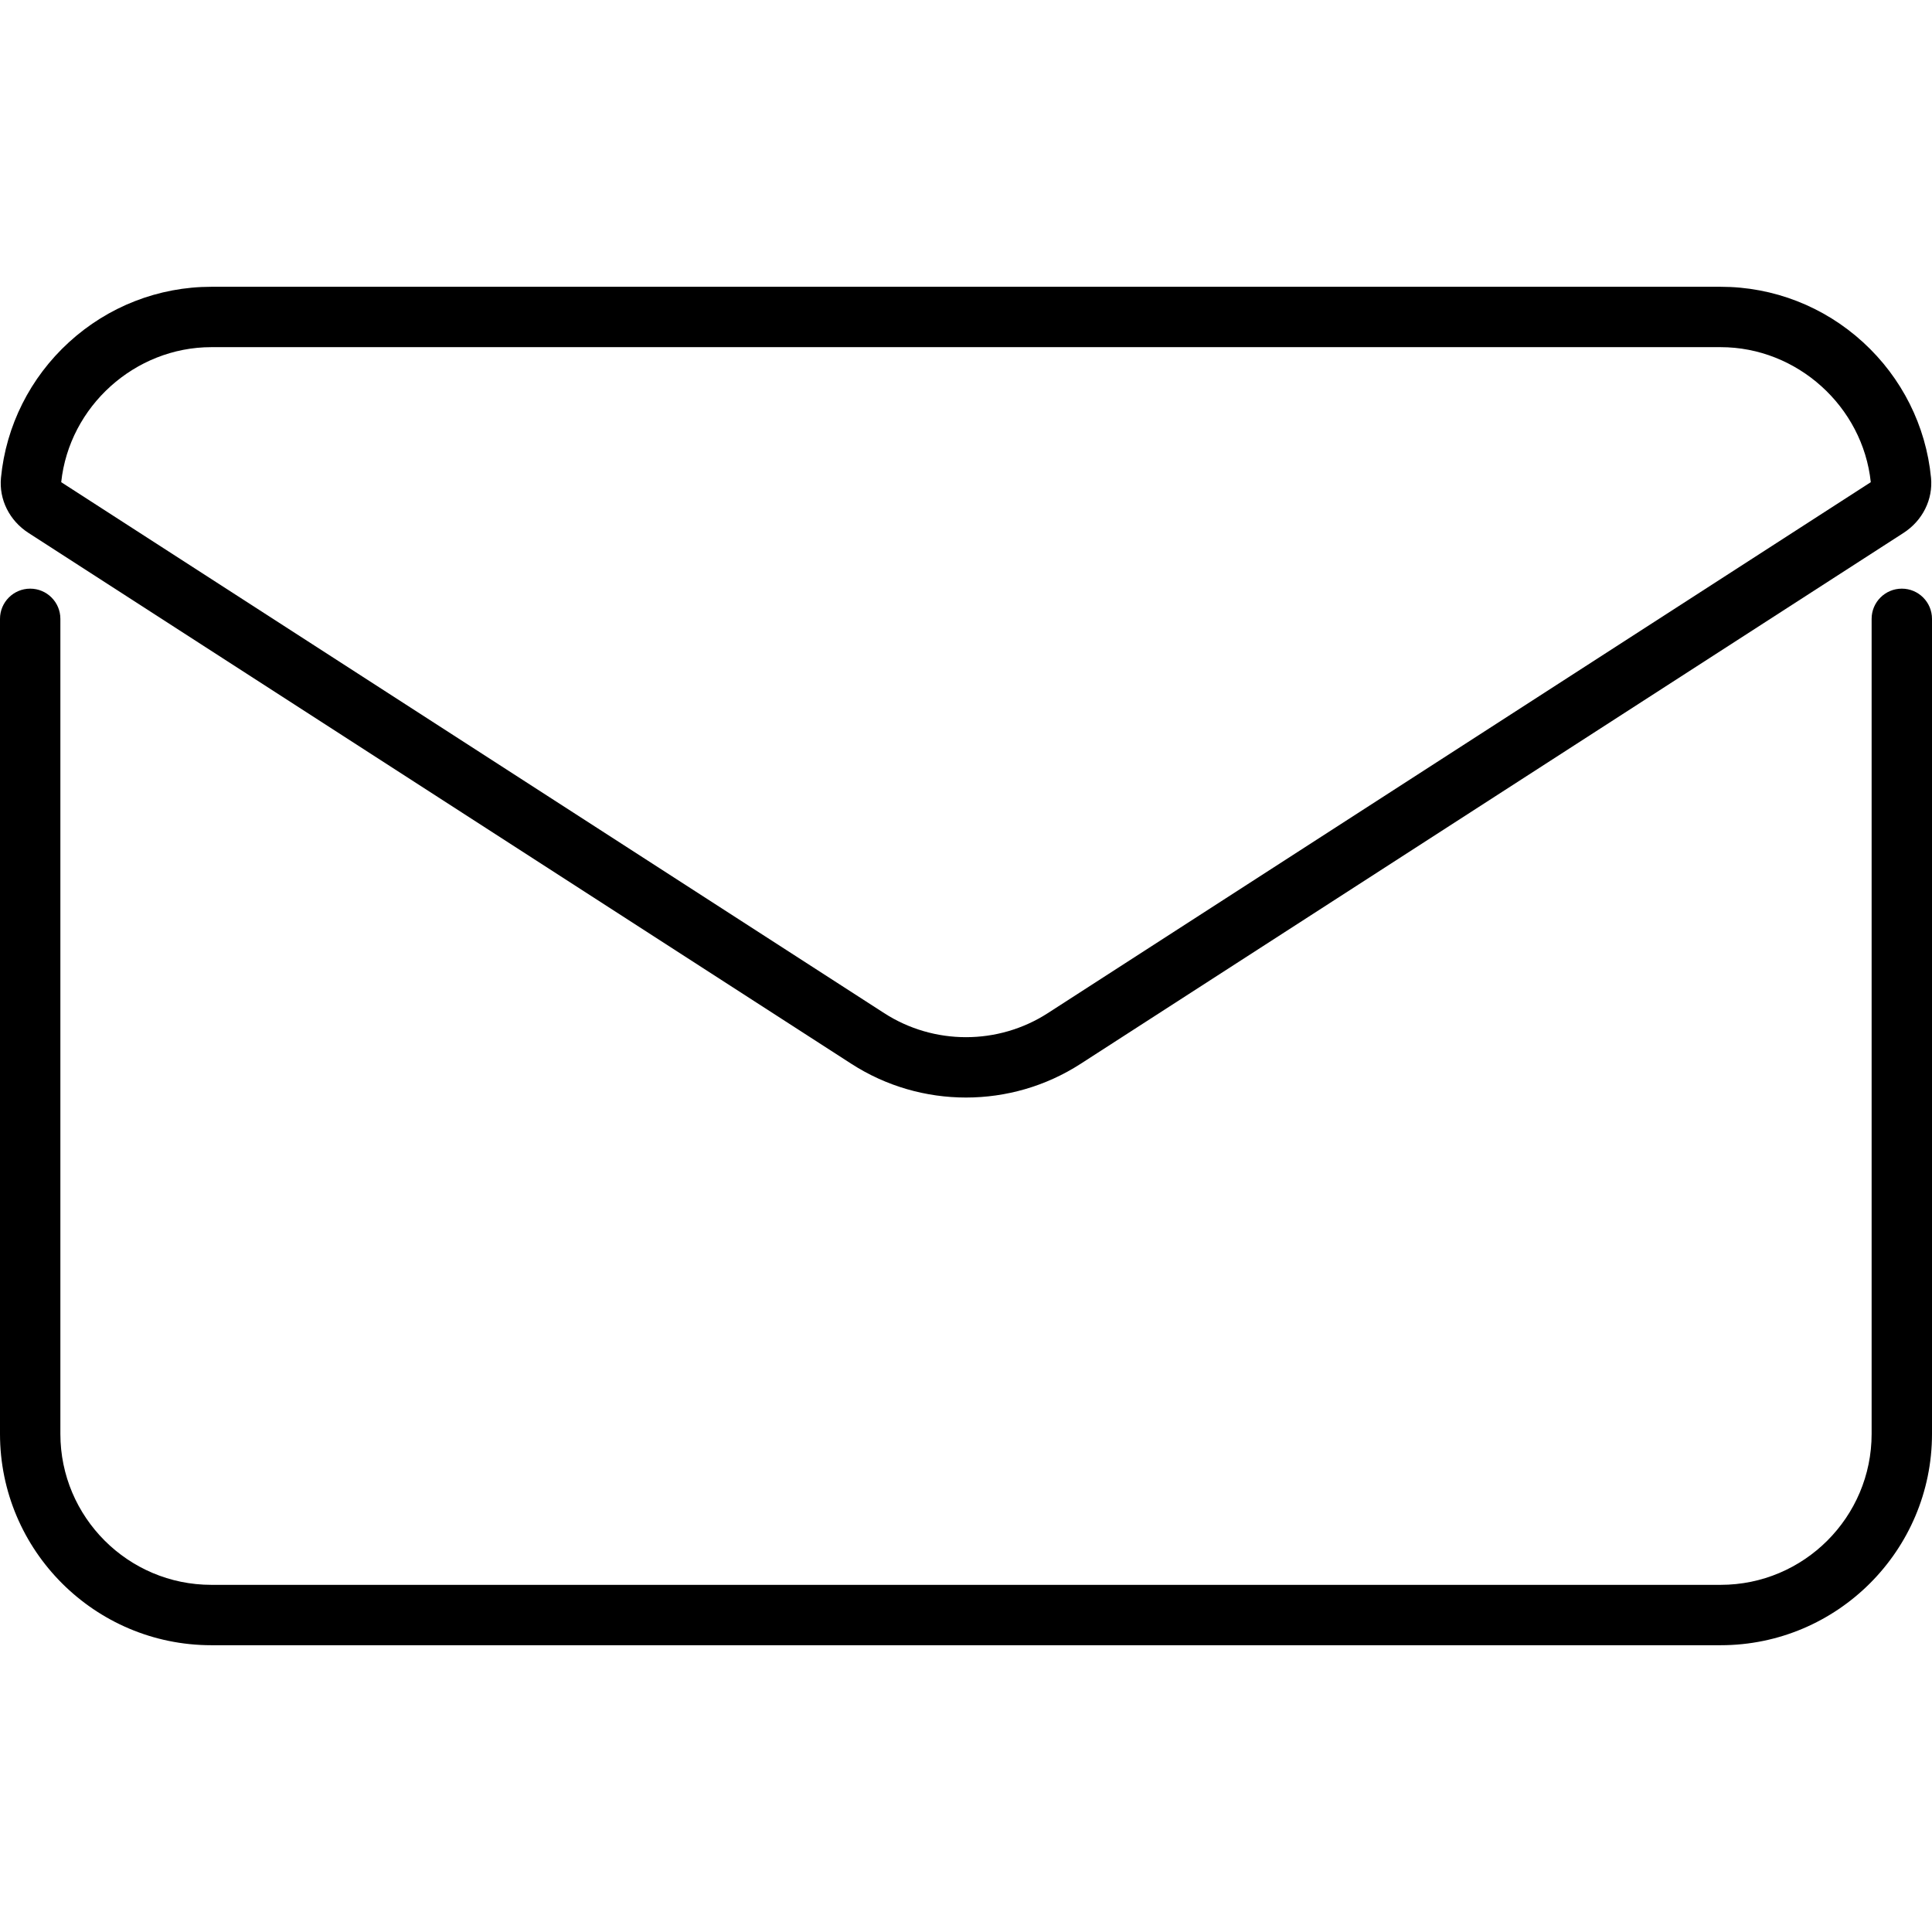
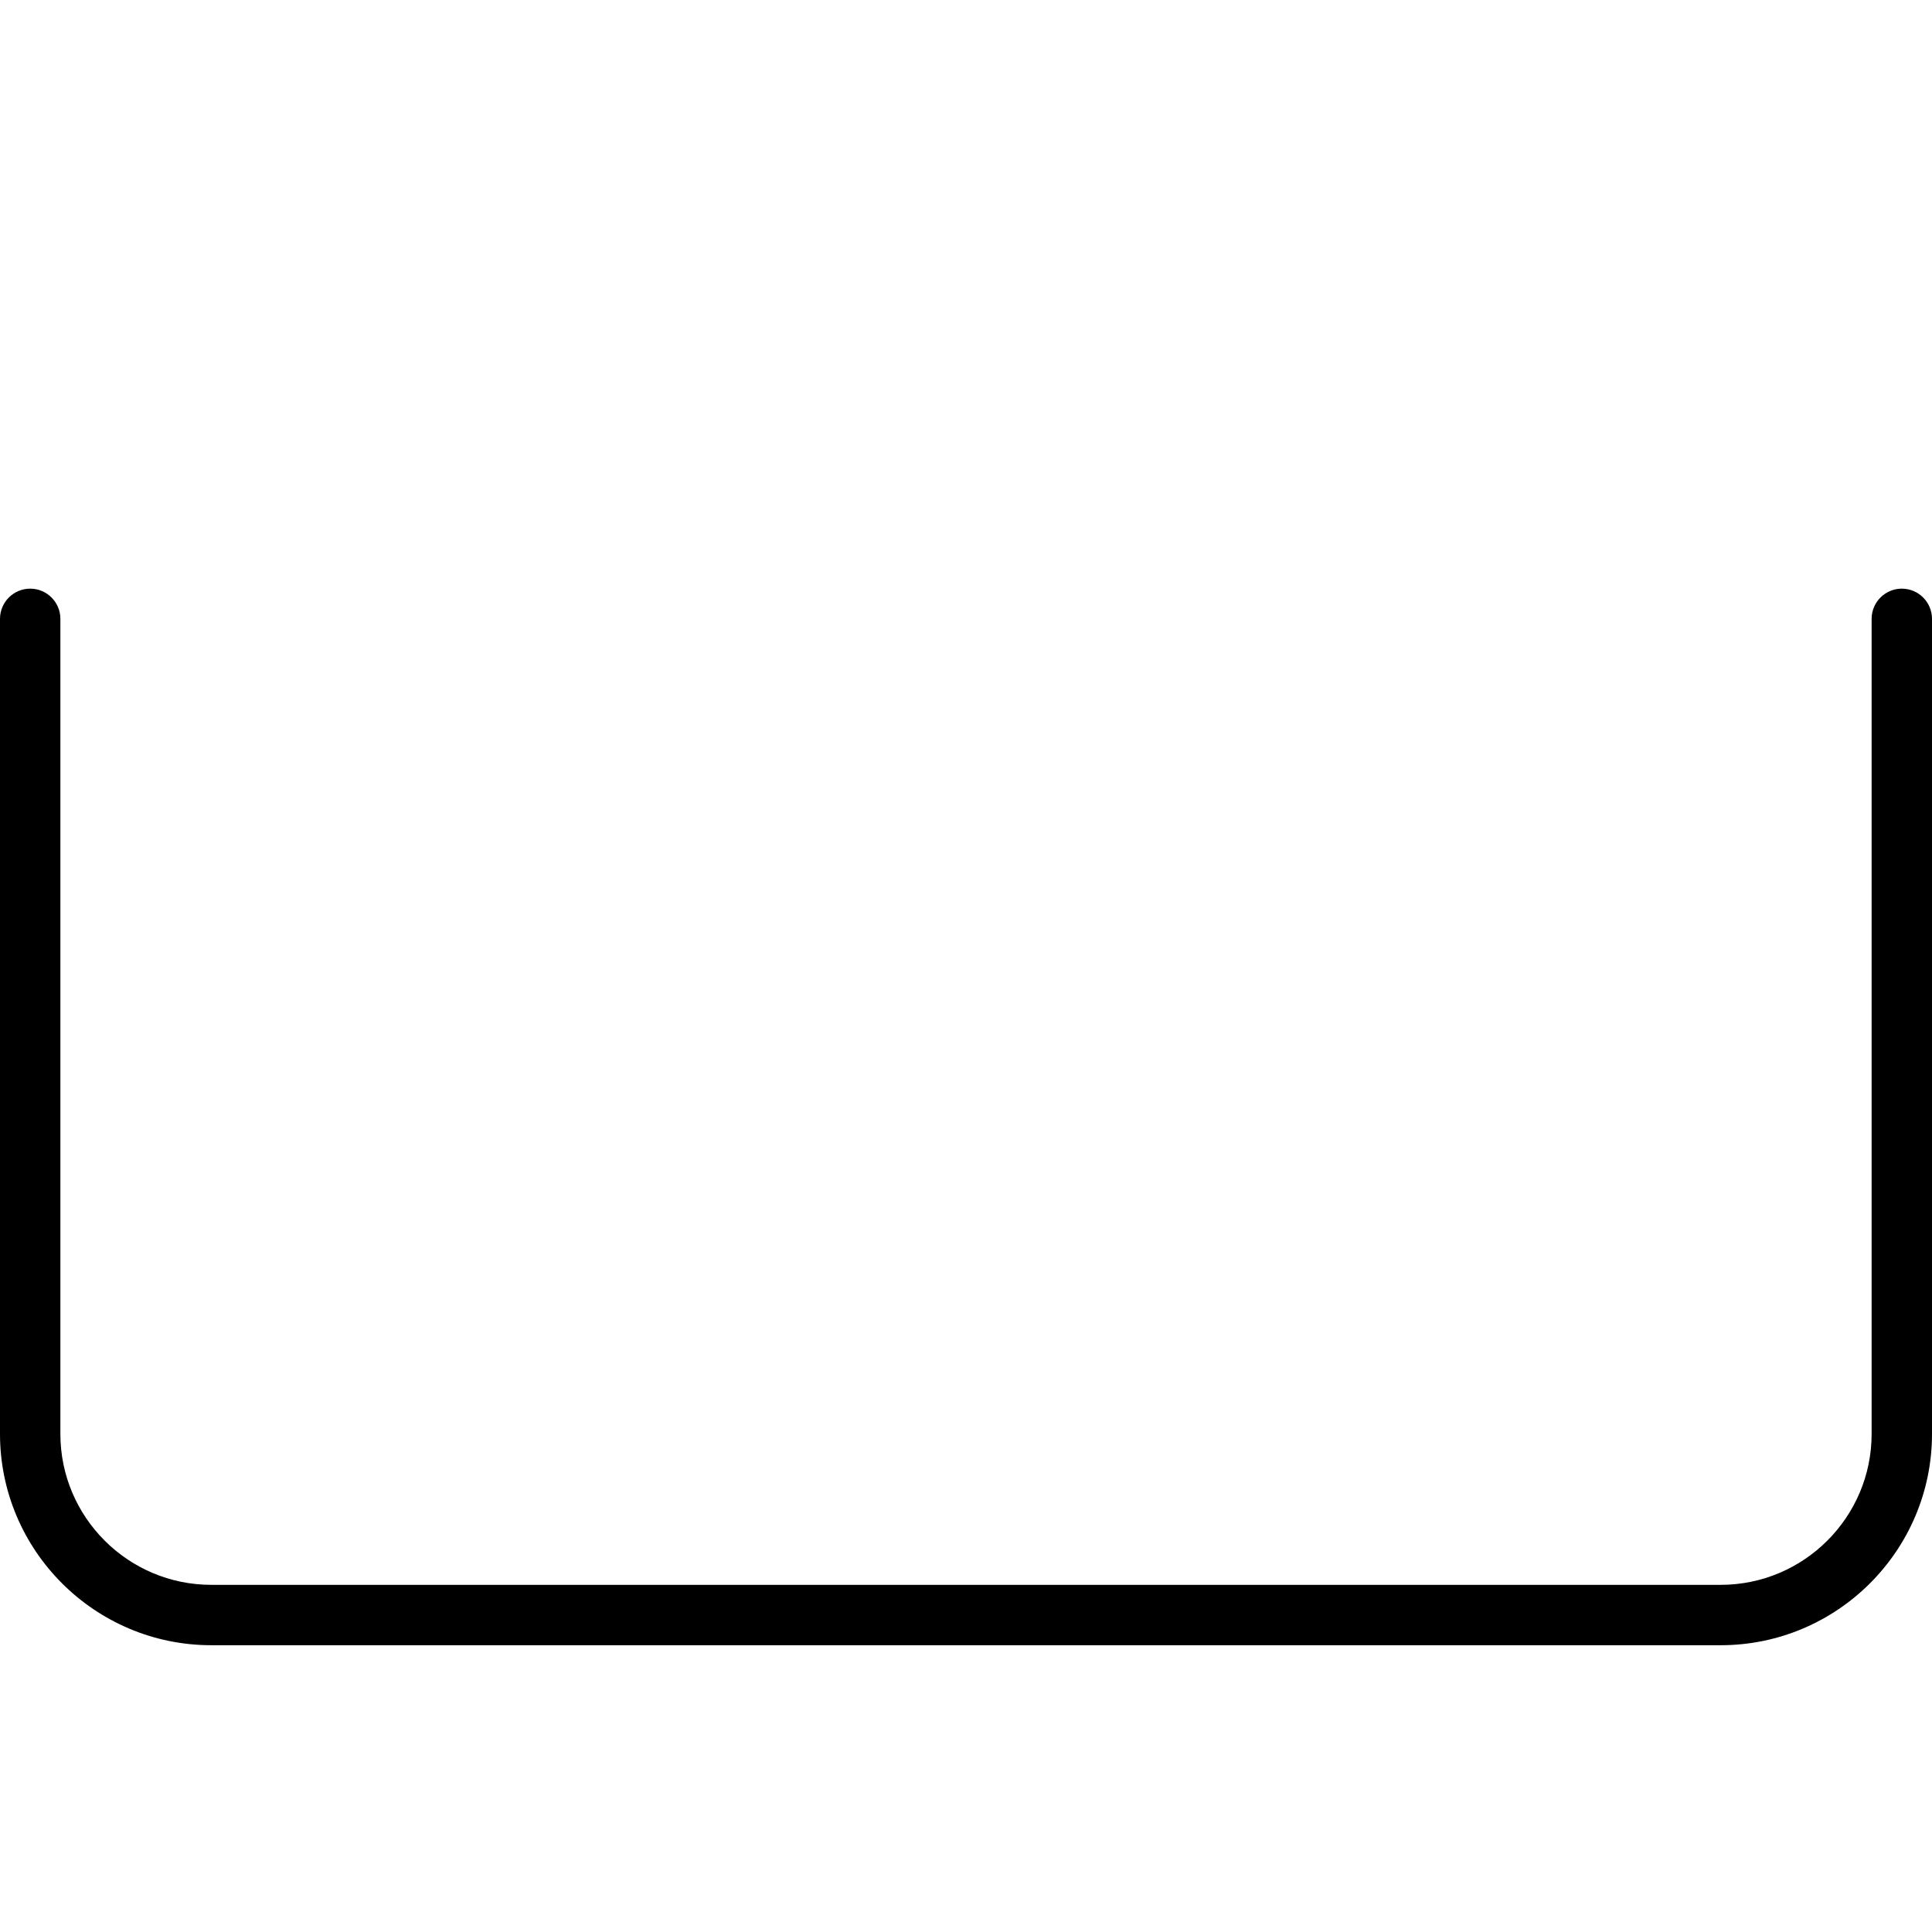
<svg xmlns="http://www.w3.org/2000/svg" version="1.1" id="Capa_1" x="0px" y="0px" viewBox="0 0 512 512" style="enable-background:new 0 0 512 512;" xml:space="preserve">
  <g>
    <path d="M504,156c-4.418,0-8,3.582-8,8v216c0,22.056-17.944,40-40,40H56c-22.056,0-40-17.944-40-40V164c0-4.418-3.582-8-8-8   s-8,3.582-8,8v216c0,30.878,25.122,56,56,56h400c30.878,0,56-25.122,56-56V164C512,159.582,508.418,156,504,156z" />
-     <path d="M7.552,141.231L7.552,141.231l218.089,140.703c9.221,5.949,19.79,8.924,30.359,8.924s21.138-2.975,30.359-8.924   l218.089-140.703c5.055-3.26,7.849-8.865,7.292-14.626c-1.331-13.756-7.729-26.511-18.018-35.917C483.36,81.217,469.964,76,456,76   H56c-13.964,0-27.36,5.217-37.722,14.689C7.989,100.094,1.59,112.85,0.26,126.606C-0.297,132.367,2.497,137.971,7.552,141.231z    M56,92h400c20.244,0,37.645,15.69,39.778,35.784c-0.001,0.001-0.002,0.001-0.003,0.002l-218.09,140.703   c-13.174,8.499-30.196,8.499-43.37,0L16.225,127.786c0,0.001-0.002-0.001-0.003-0.002C18.355,107.689,35.756,92,56,92z" />
  </g>
  <g>
</g>
  <g>
</g>
  <g>
</g>
  <g>
</g>
  <g>
</g>
  <g>
</g>
  <g>
</g>
  <g>
</g>
  <g>
</g>
  <g>
</g>
  <g>
</g>
  <g>
</g>
  <g>
</g>
  <g>
</g>
  <g>
</g>
</svg>